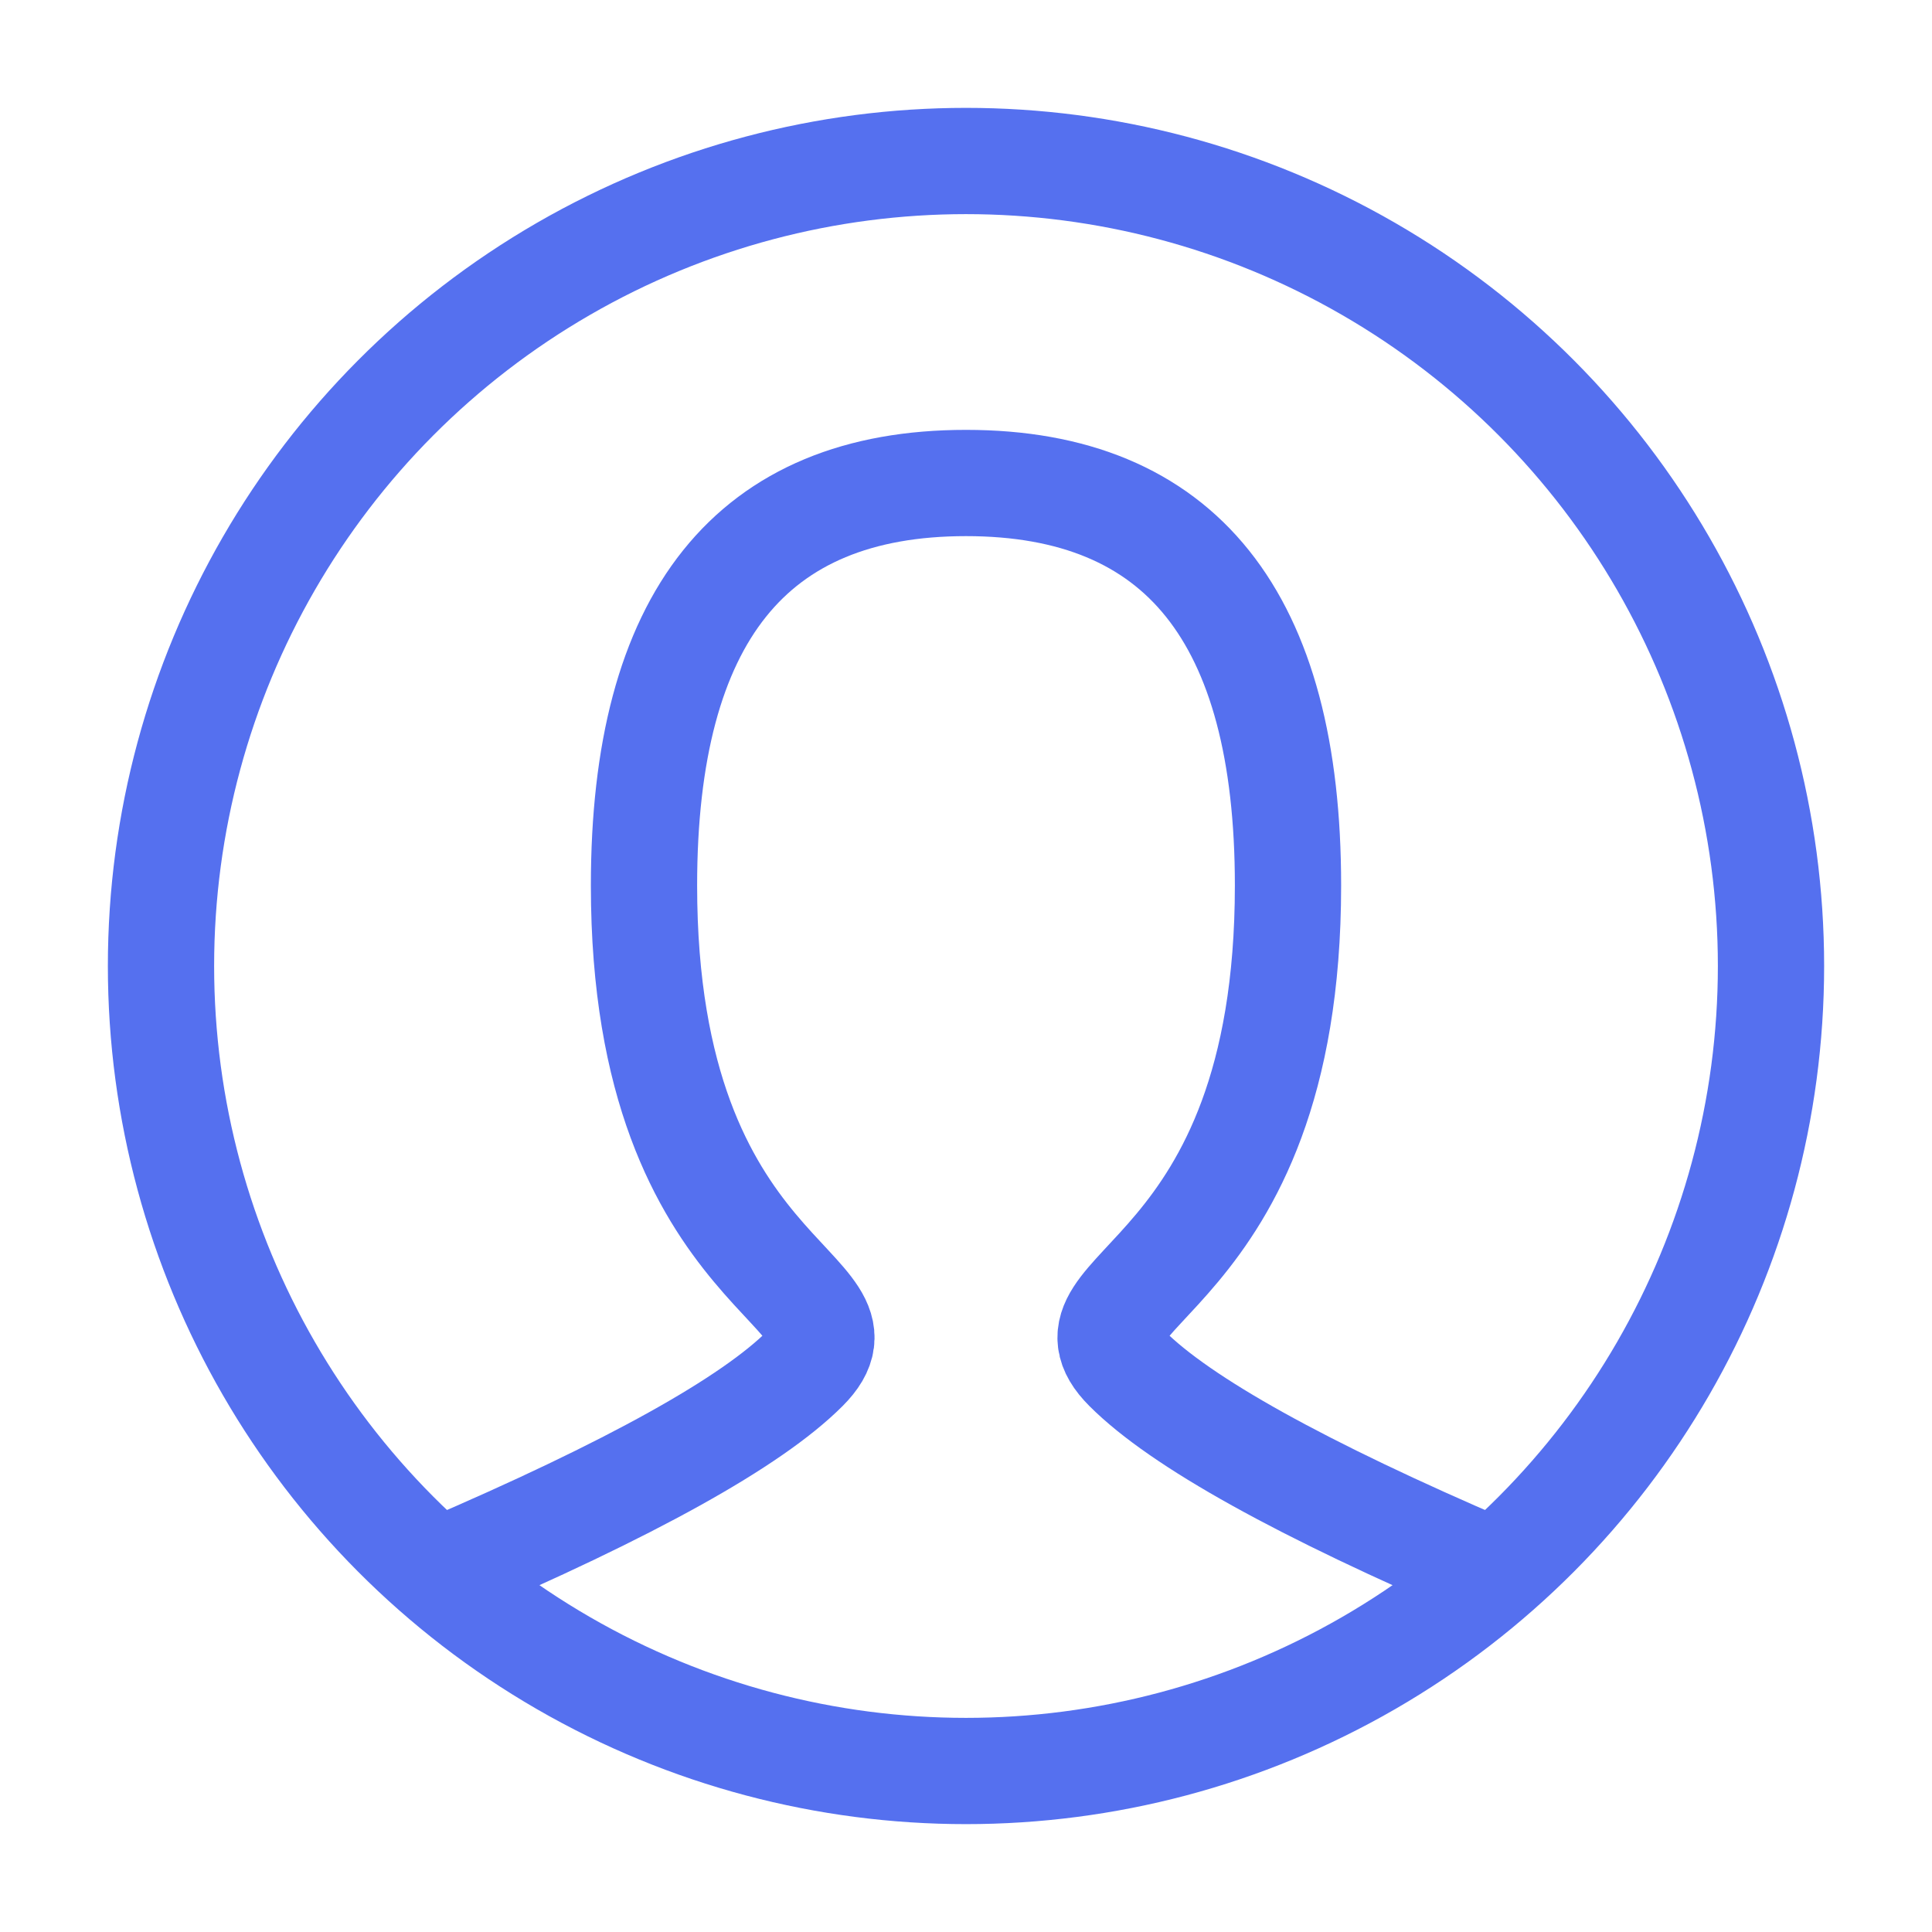
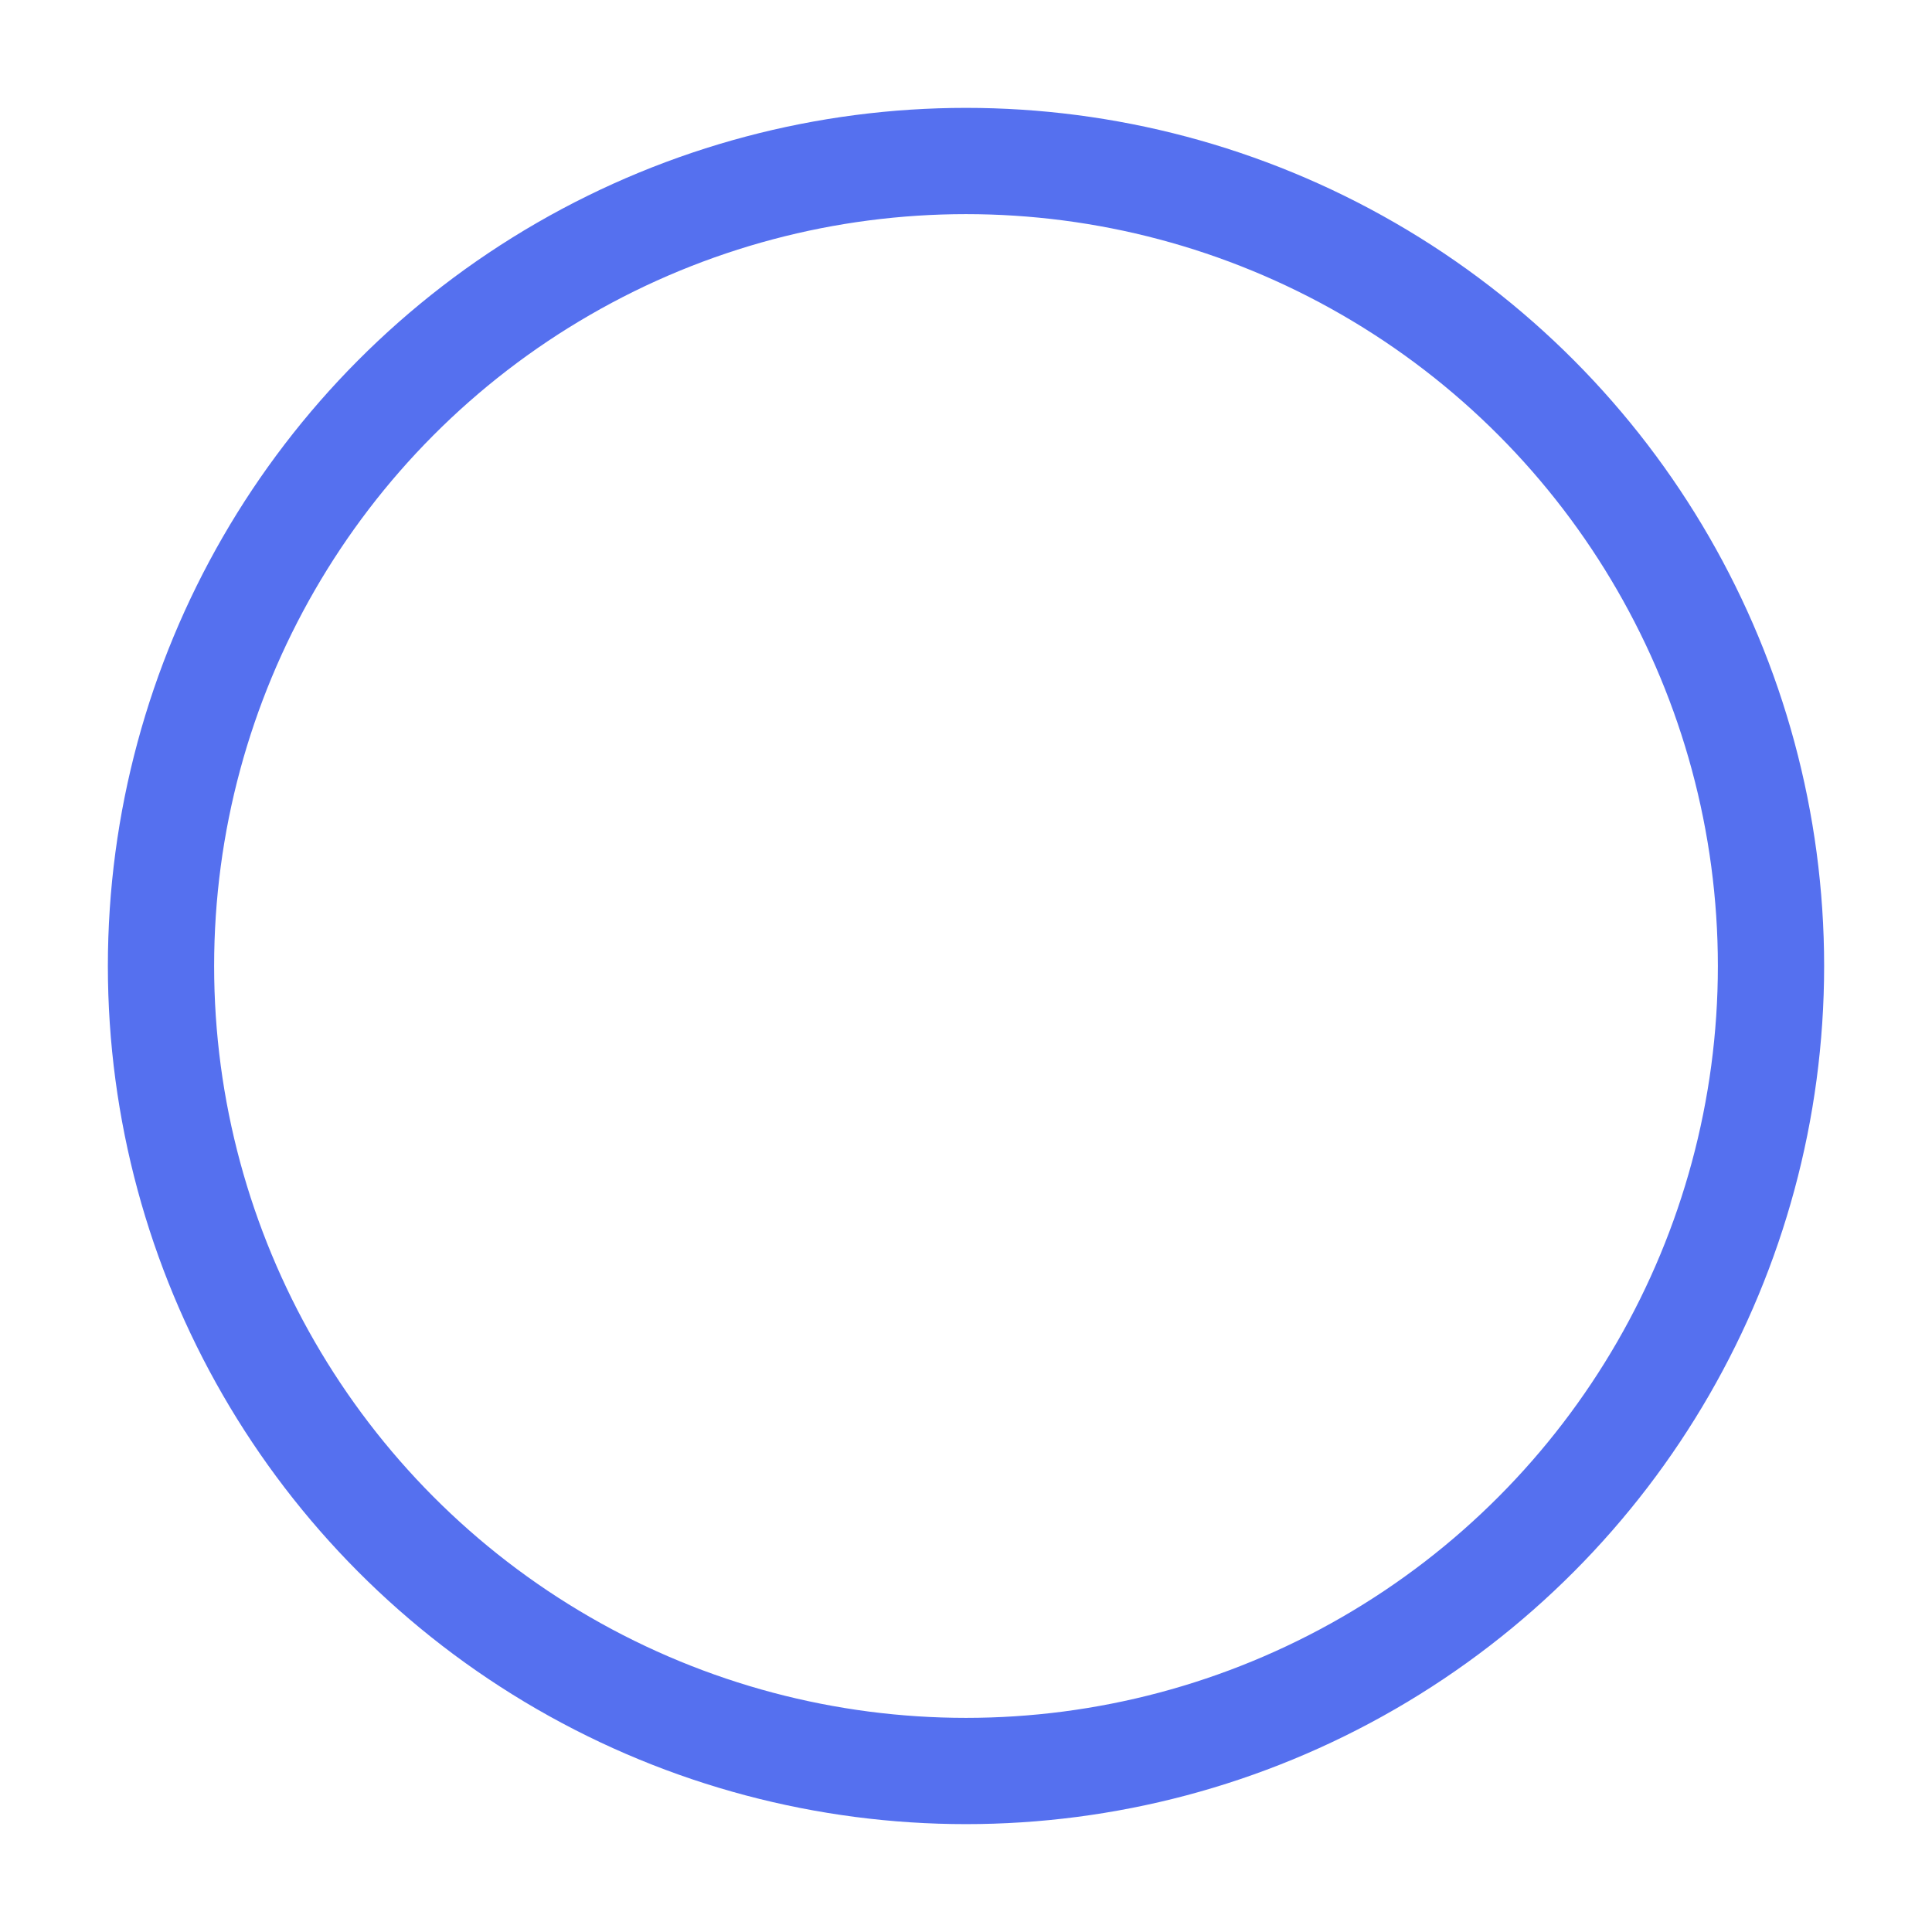
<svg xmlns="http://www.w3.org/2000/svg" width="64px" height="64px" viewBox="0 0 24 24" role="img" aria-labelledby="userIconTitle" stroke="#5570ef" stroke-width="1.32" stroke-linecap="square" stroke-linejoin="miter" fill="none" color="#000000">
  <g id="SVGRepo_bgCarrier" stroke-width="0" />
  <g id="SVGRepo_tracerCarrier" stroke-linecap="round" stroke-linejoin="round" />
  <g id="SVGRepo_iconCarrier">
    <title id="userIconTitle">User</title>
-     <path stroke-linecap="round" d="M5.5,19.5 C7.833,18.5 9.333,17.667 10,17 C11,16 8,16 8,11 C8,7.667 9.333,6 12,6 C14.667,6 16,7.667 16,11 C16,16 13,16 14,17 C14.667,17.667 16.167,18.5 18.5,19.5" />
    <circle cx="12" cy="12" r="10" />
  </g>
</svg>